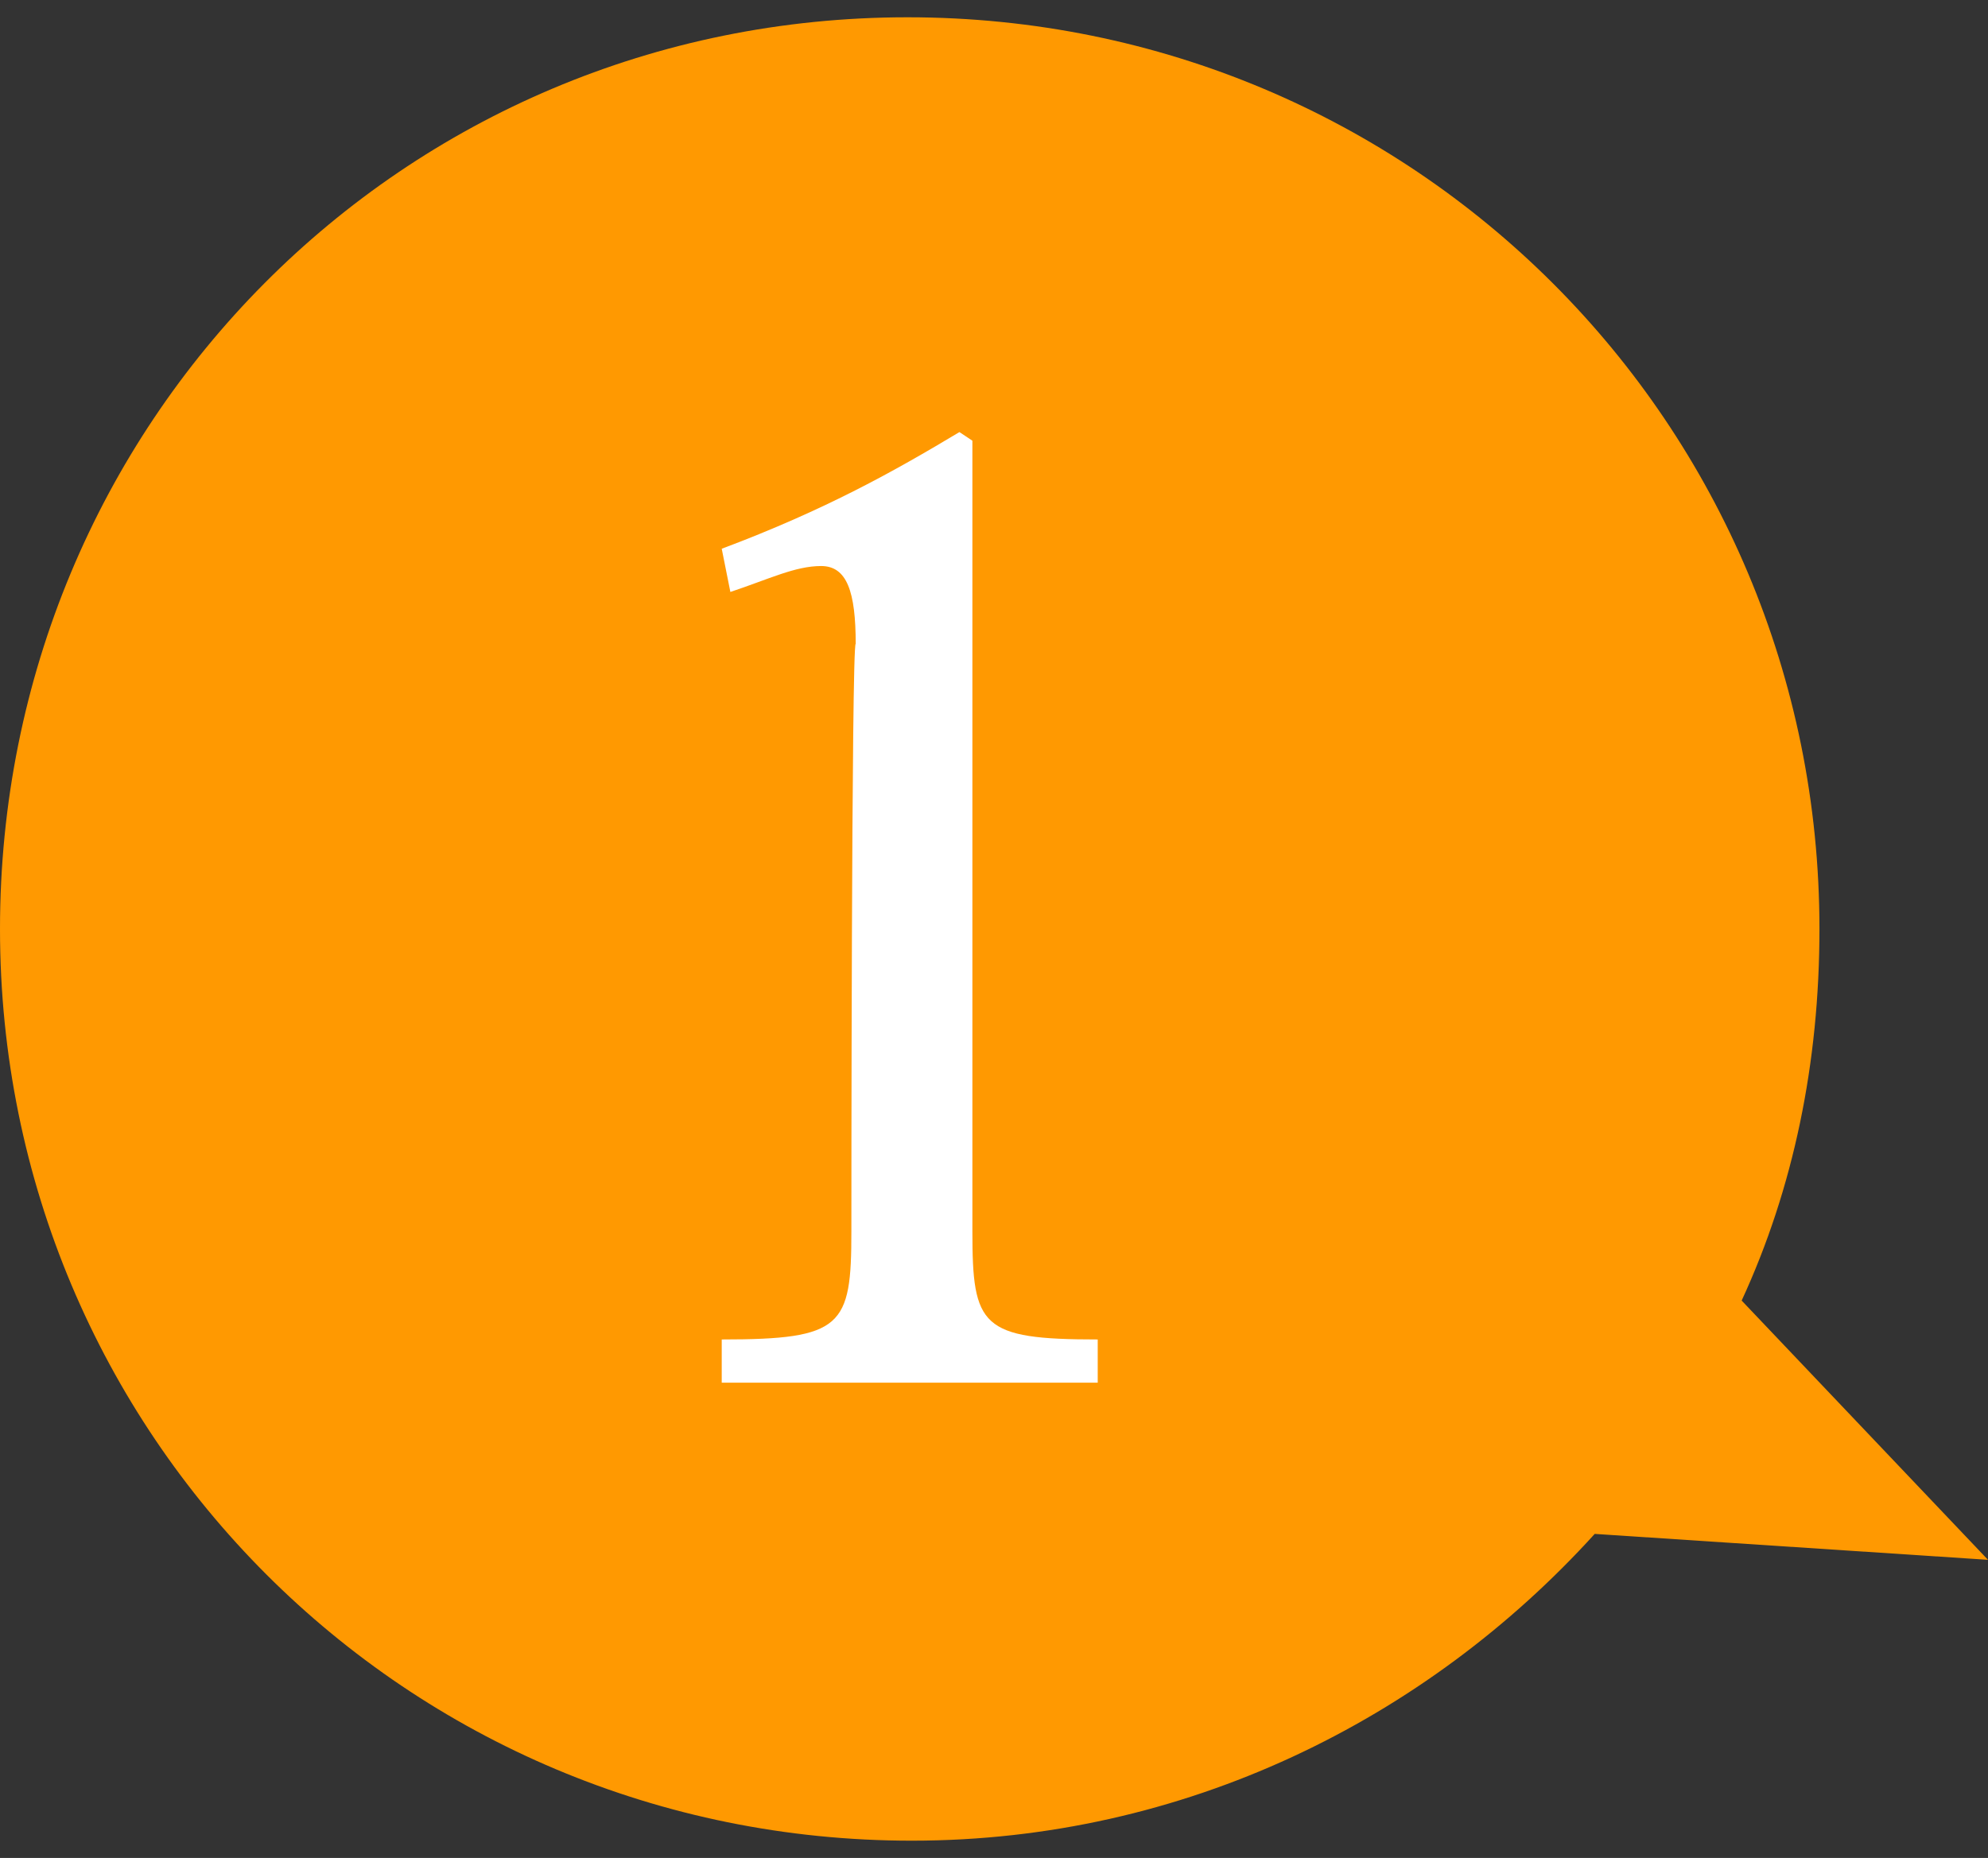
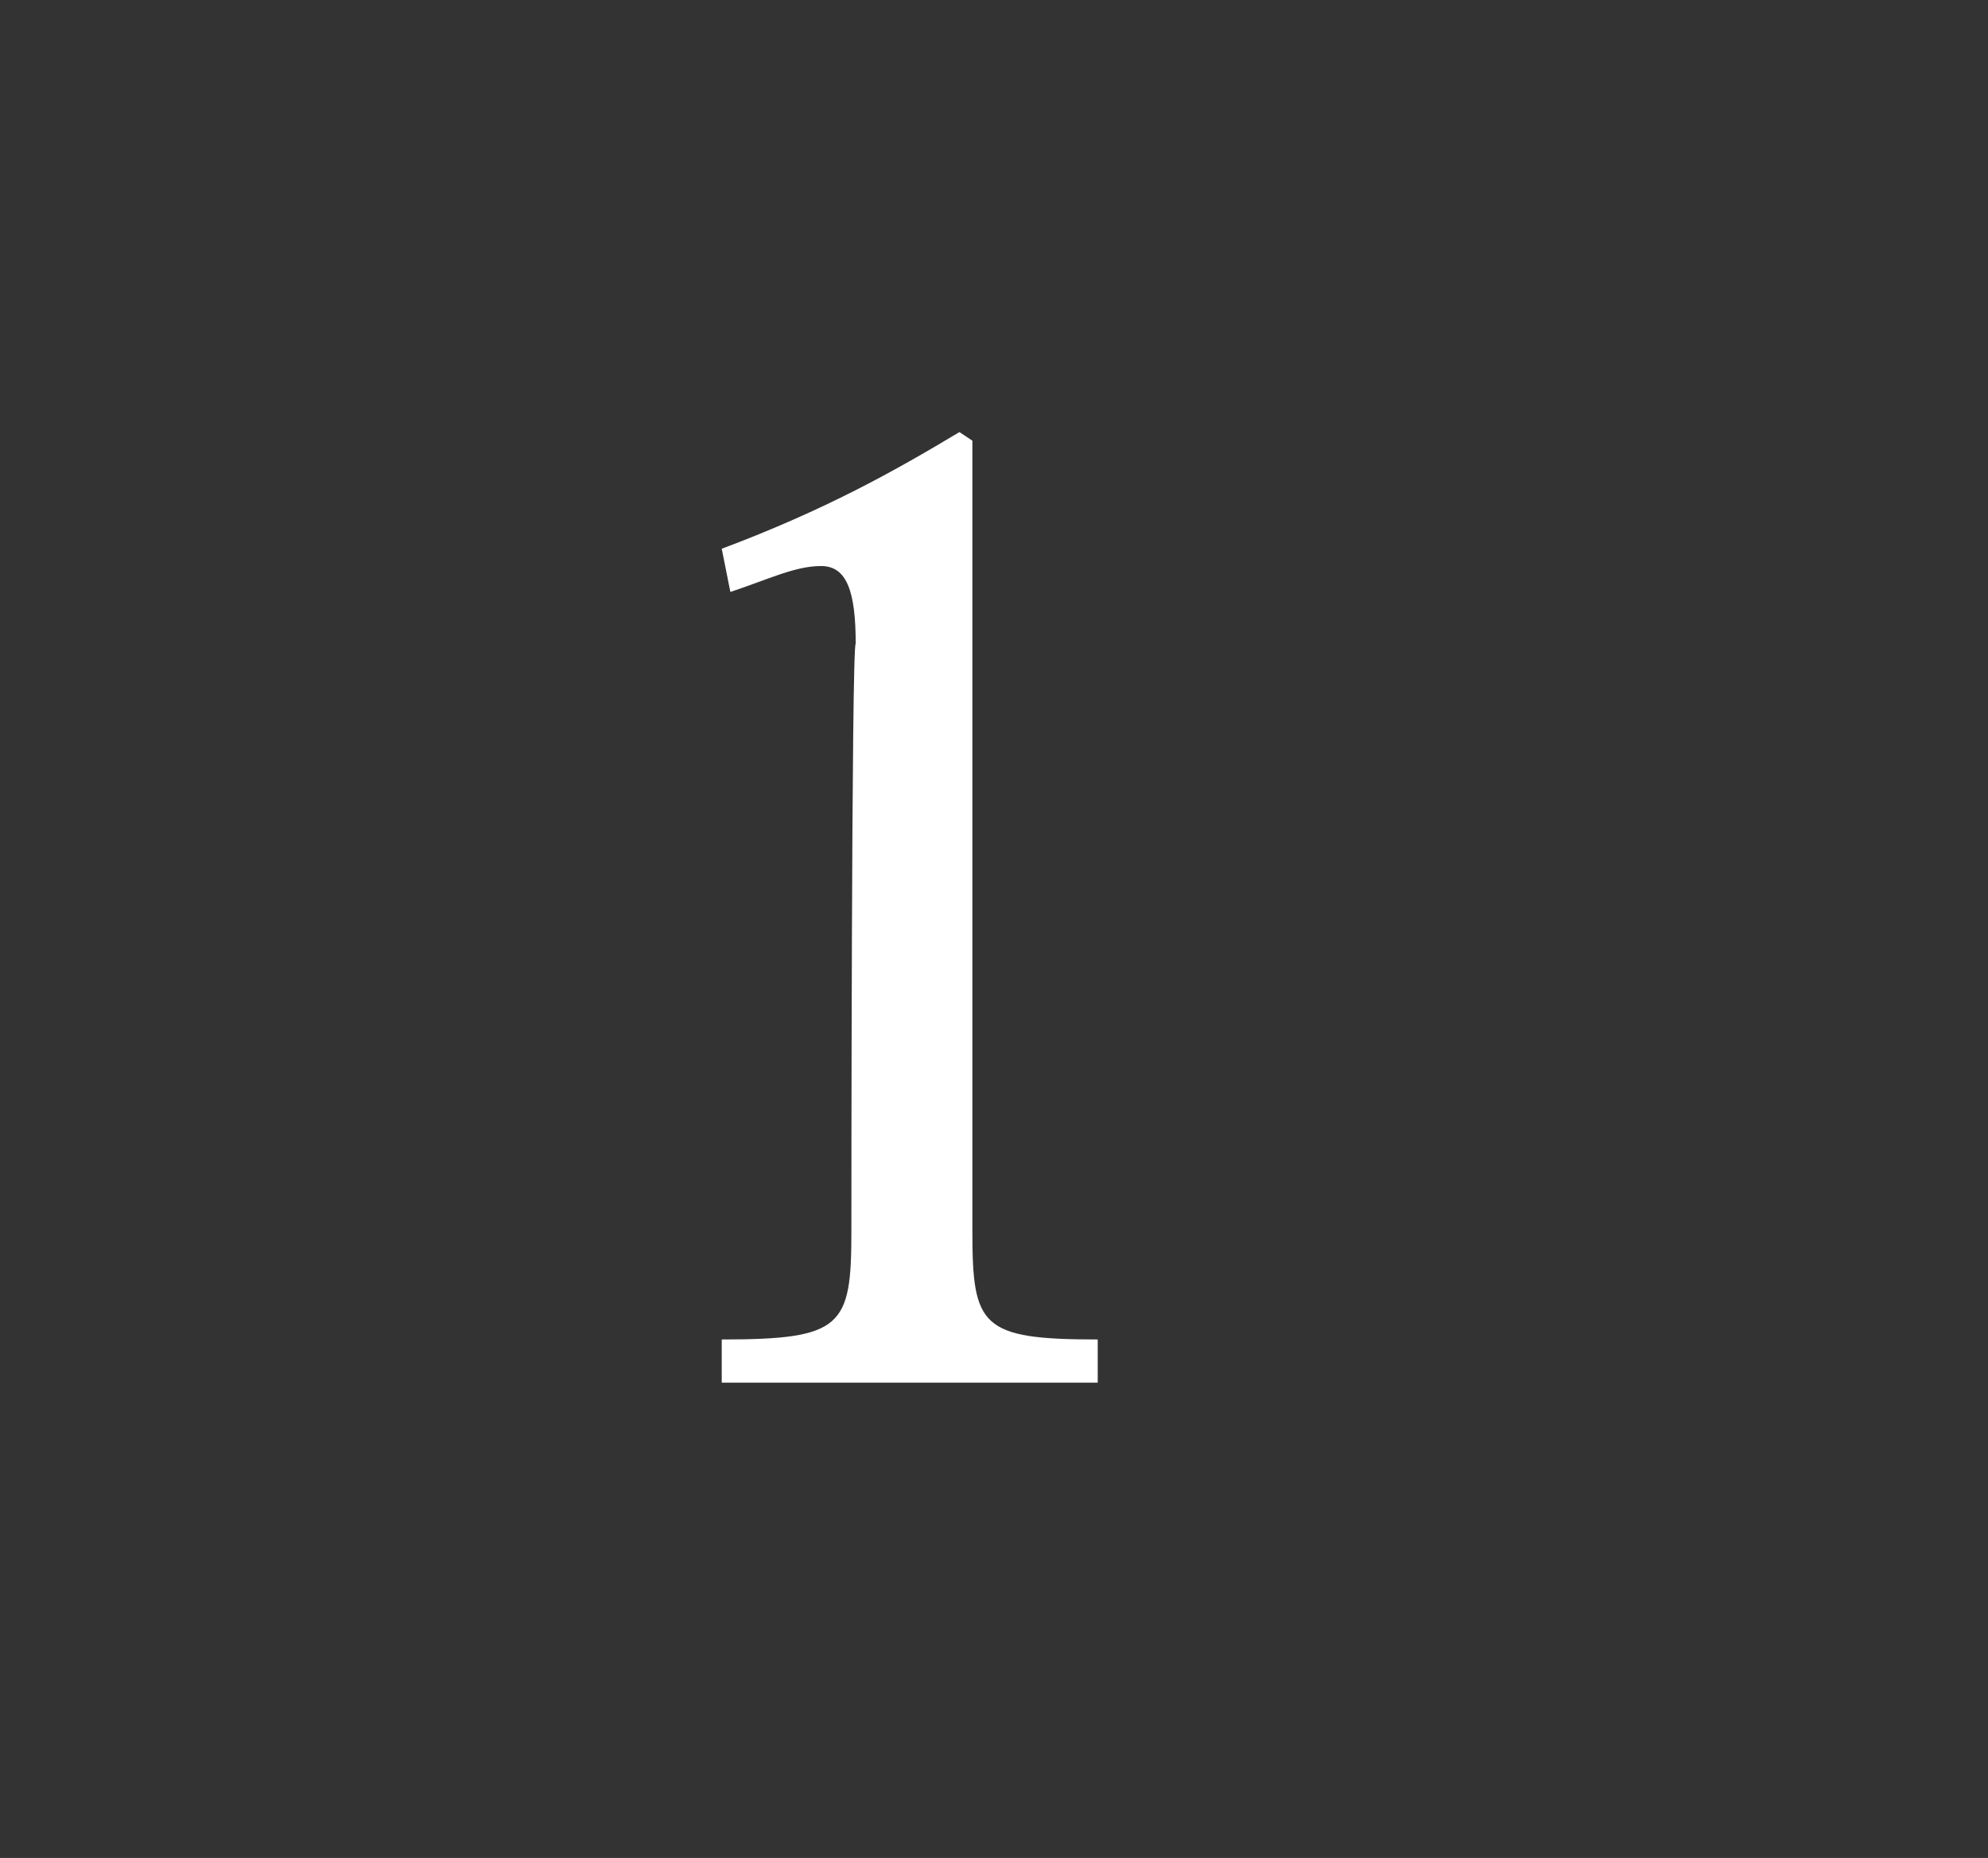
<svg xmlns="http://www.w3.org/2000/svg" id="icon_x5F_waribiki_x5F_merit01" viewBox="0 0 46 43">
  <rect x="0" y="0" width="46" height="43" fill="#333333" stroke="none" />
  <style>.st0{fill:#ff9901;} .st1{fill:#FFFFFF;}</style>
-   <path class="st0" d="M46 36.1l-5.7-6c1.2-2.6 1.8-5.5 1.8-8.6C42.1 9.8 32.7.4 21 .4S0 9.8 0 21.5s9.4 21.1 21.1 21.1c6.3 0 11.9-2.8 15.8-7.1l9.1.6z" />
  <path class="st1" d="M19.7 28.5c0 2.2-.2 2.5-3 2.5v1h8.7v-1c-2.7 0-2.9-.3-2.9-2.5V10.2l-.3-.2c-1.5.9-3.1 1.8-5.5 2.7l.2 1c.9-.3 1.5-.6 2.1-.6.6 0 .8.6.8 1.8-.1 0-.1 13.6-.1 13.6z" />
</svg>